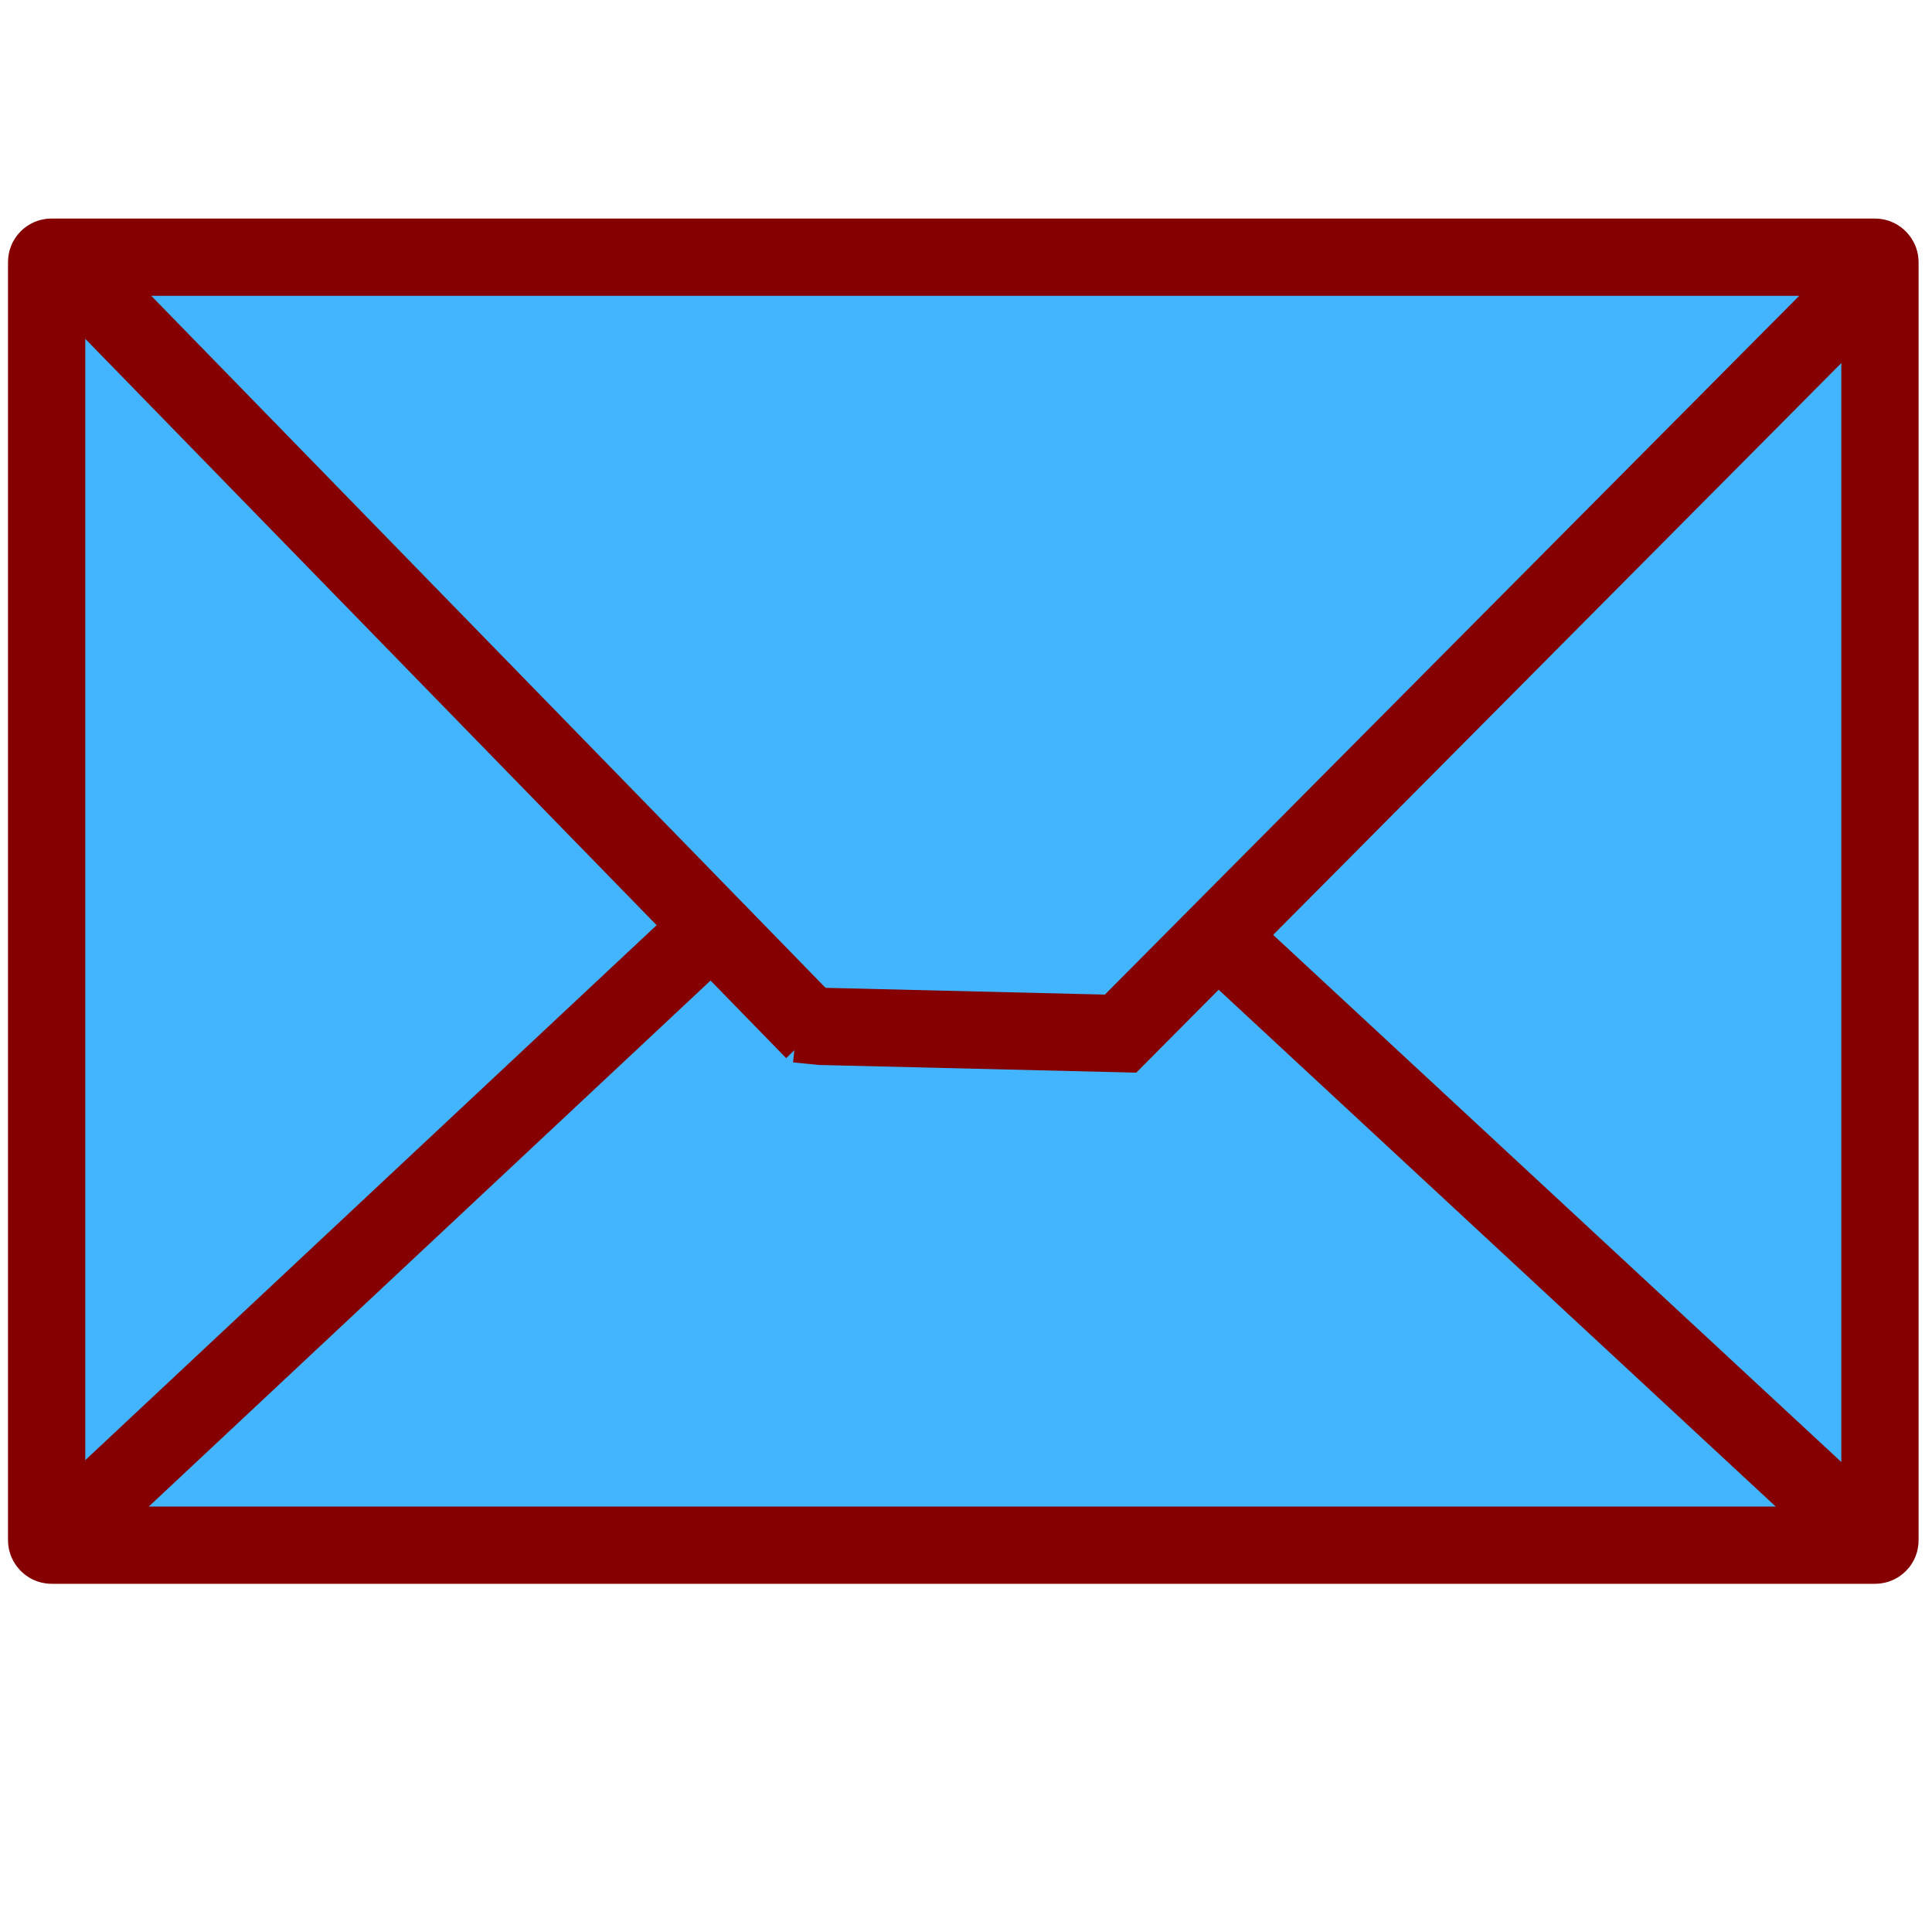
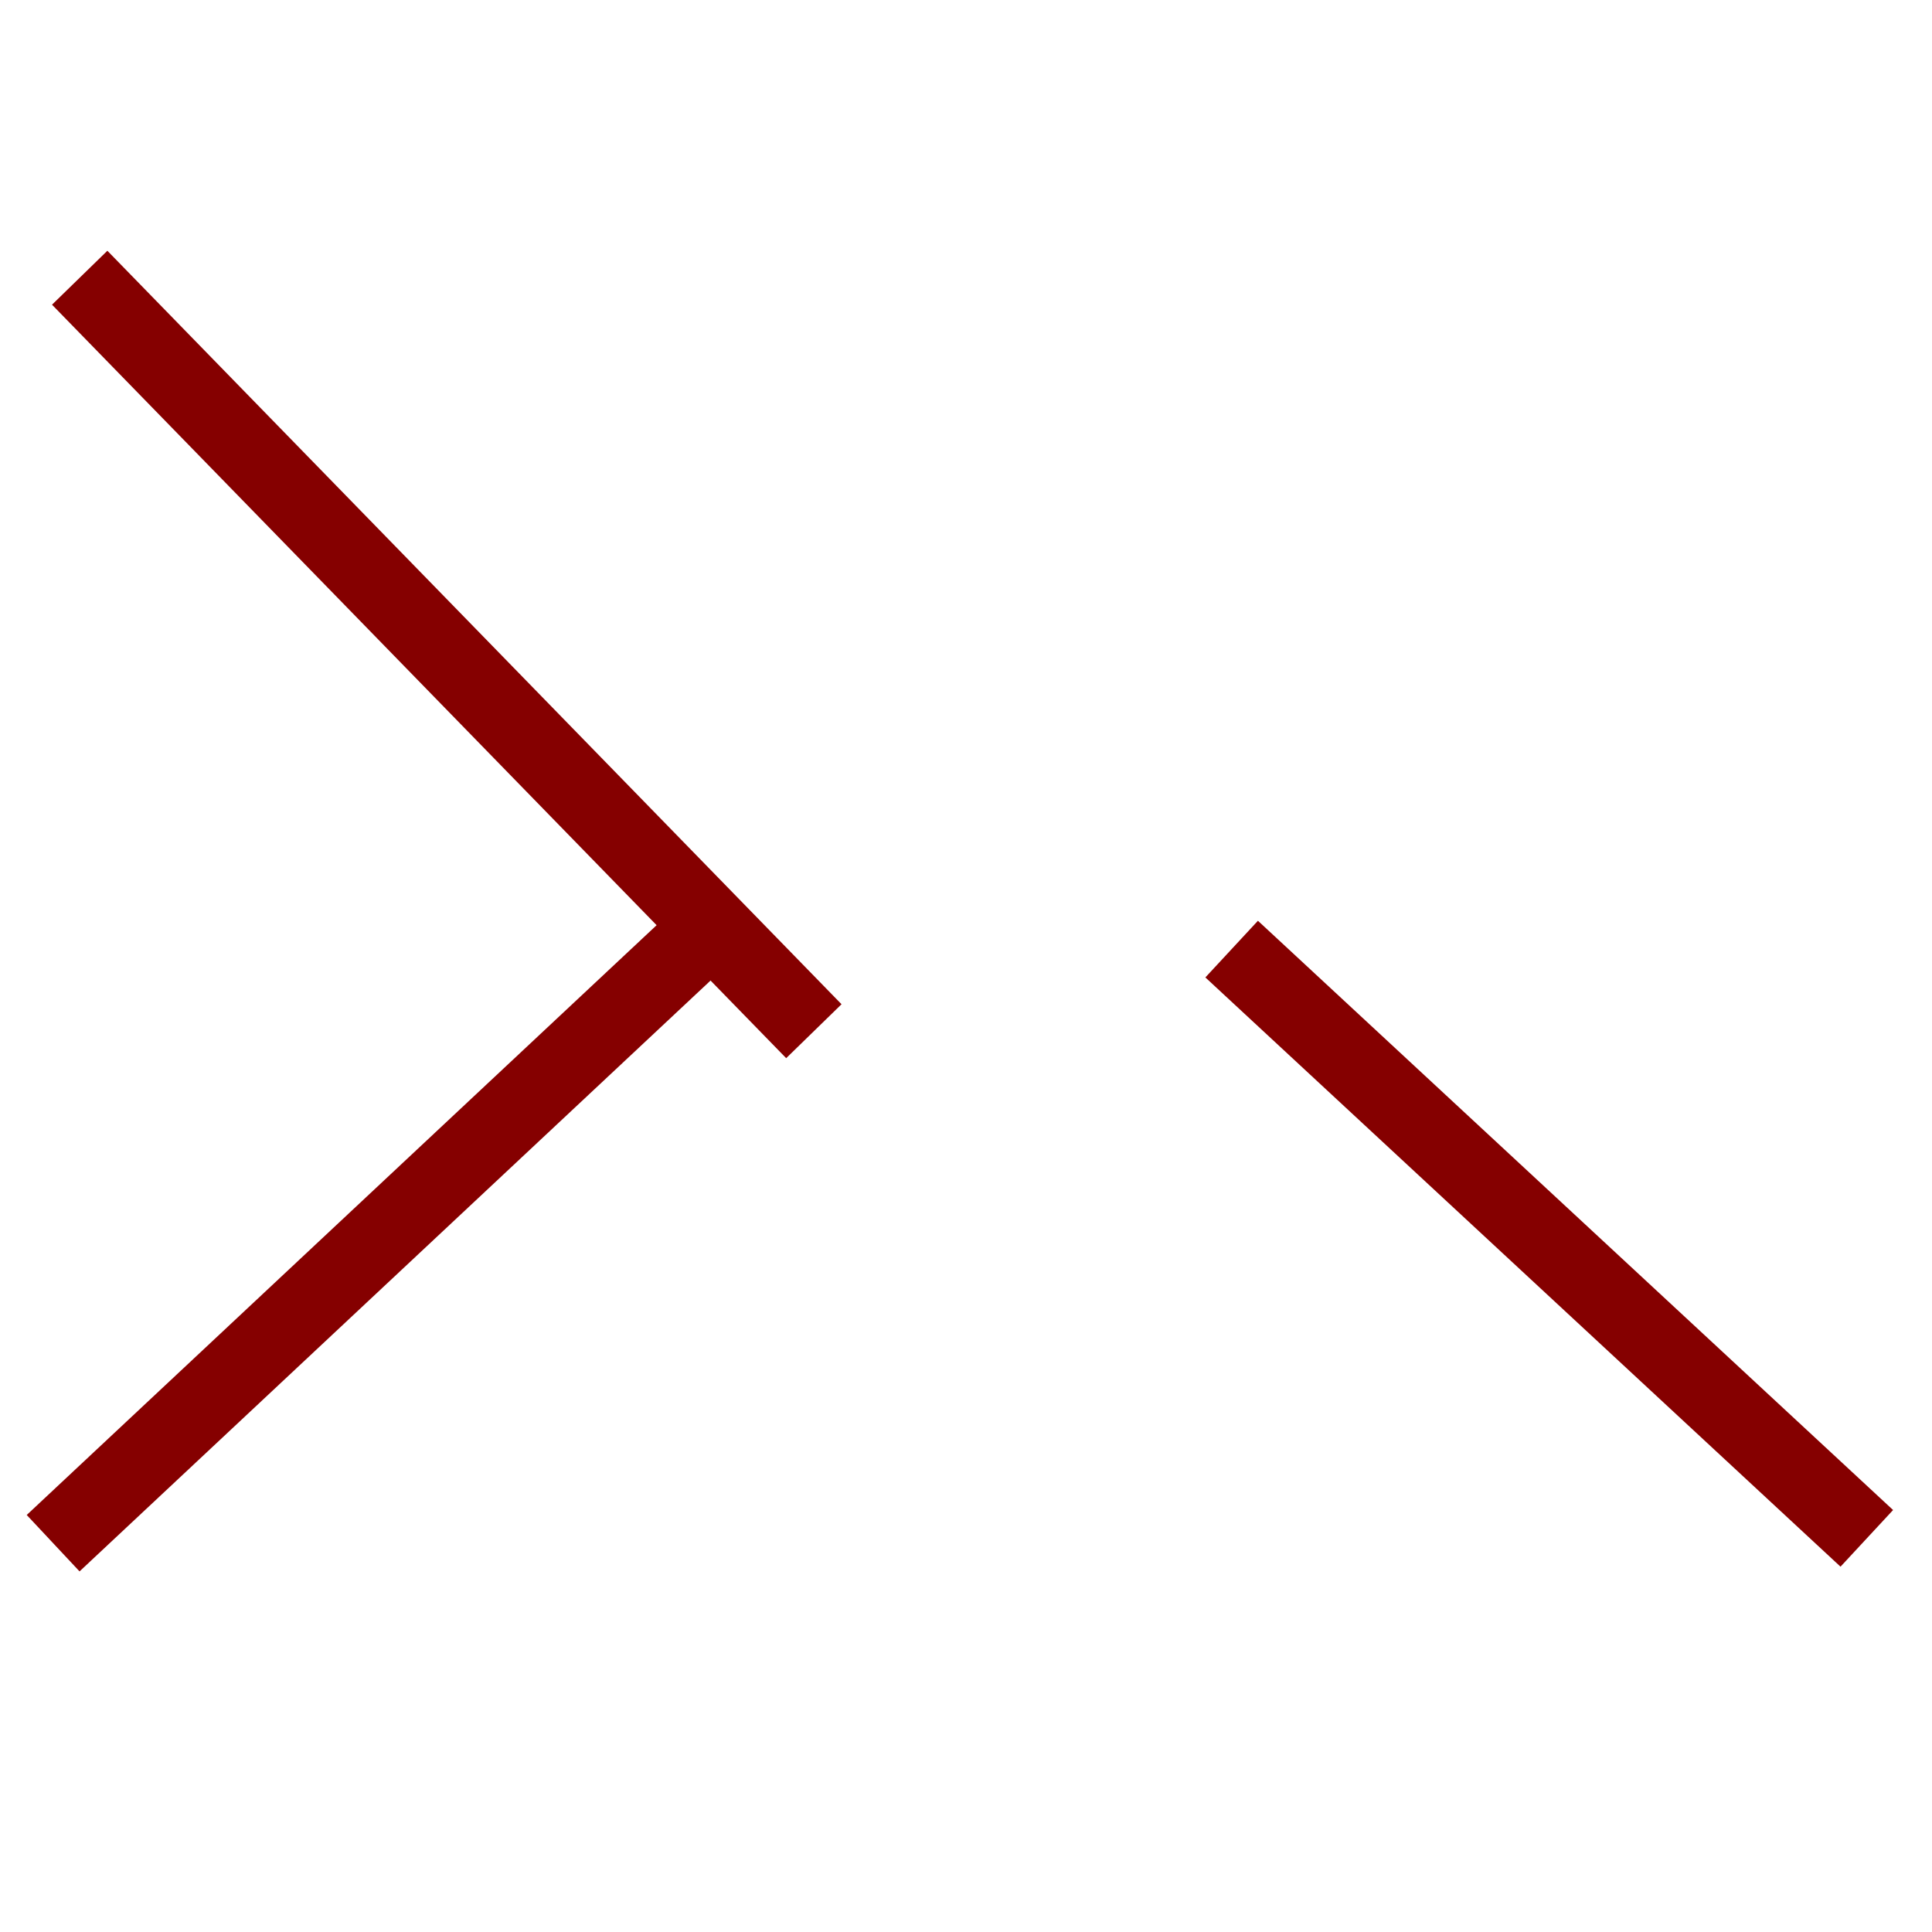
<svg xmlns="http://www.w3.org/2000/svg" xmlns:ns1="http://sodipodi.sourceforge.net/DTD/sodipodi-0.dtd" xmlns:ns2="http://www.inkscape.org/namespaces/inkscape" version="1.1" viewBox="0 0 100 100" id="svg1181" ns1:docname="E.svg" ns2:version="1.2.2 (732a01da63, 2022-12-09)">
  <defs id="defs1185" />
  <ns1:namedview id="namedview1183" pagecolor="#ffffff" bordercolor="#000000" borderopacity="0.25" ns2:showpageshadow="2" ns2:pageopacity="0.0" ns2:pagecheckerboard="0" ns2:deskcolor="#d1d1d1" showgrid="false" ns2:zoom="8" ns2:cx="58.8125" ns2:cy="47.875" ns2:window-width="1920" ns2:window-height="1017" ns2:window-x="-8" ns2:window-y="-8" ns2:window-maximized="1" ns2:current-layer="svg1181" />
-   <rect style="fill:#43b5ff;fill-opacity:1;fill-rule:evenodd;stroke:#850000;stroke-width:4;stroke-miterlimit:2.8;stroke-dasharray:none;stroke-opacity:1" id="rect1295" width="94.892" height="66.667" x="2.414" y="13.311" rx="0.25" />
  <path style="fill:#43b5ff;fill-opacity:1;stroke:#850000;stroke-width:4;stroke-miterlimit:2.8;stroke-dasharray:none;stroke-opacity:1" d="M 2.75,79.875 36.125,48.625" id="path12097" />
  <path style="fill:#43b5ff;fill-opacity:1;stroke:#850000;stroke-width:4;stroke-miterlimit:2.8;stroke-dasharray:none;stroke-opacity:1" d="M 96.625,79.625 63.75,49.125" id="path12101" />
  <path style="fill:#43b5ff;fill-opacity:1;stroke:#850000;stroke-width:4;stroke-miterlimit:2.8;stroke-dasharray:none;stroke-opacity:1" d="m 42.125,53.375 -38,-39" id="path12831" />
-   <path style="fill:#43b5ff;fill-opacity:1;stroke:#850000;stroke-width:4;stroke-miterlimit:2.8;stroke-dasharray:none;stroke-opacity:1" d="M 97.25,14 58,53.5 42.5,53.125 41.25,53" id="path12833" />
</svg>